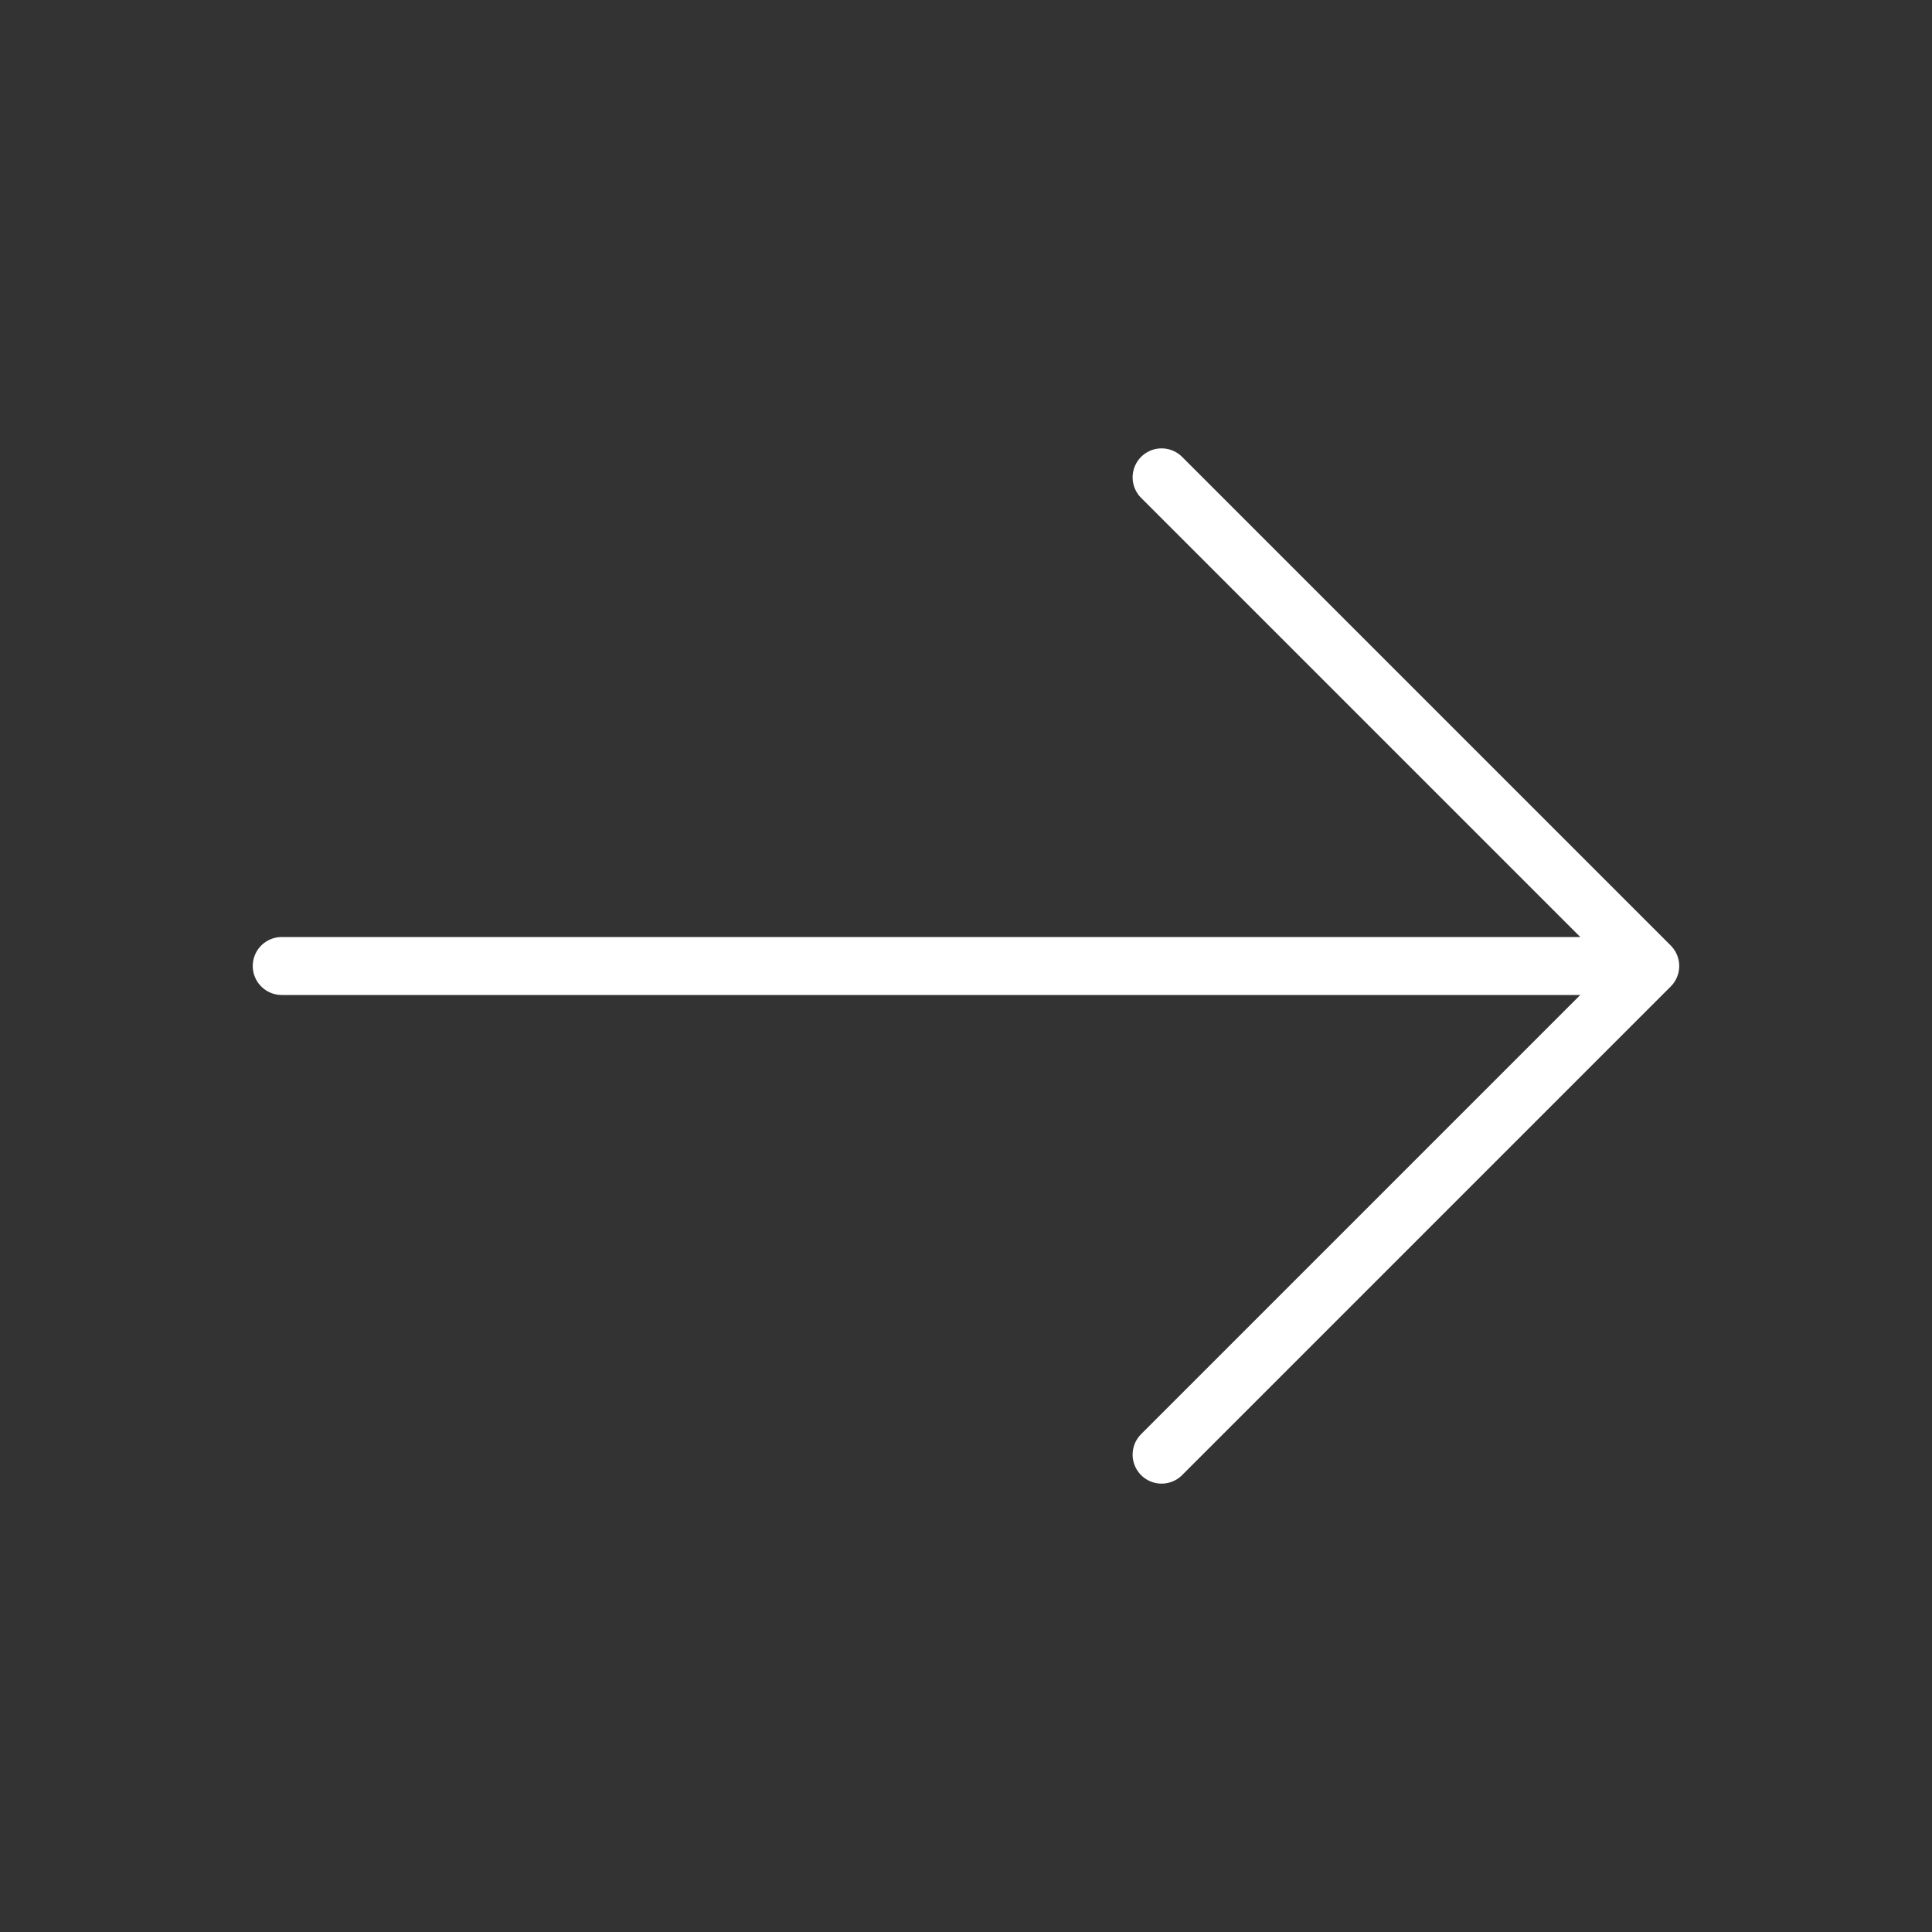
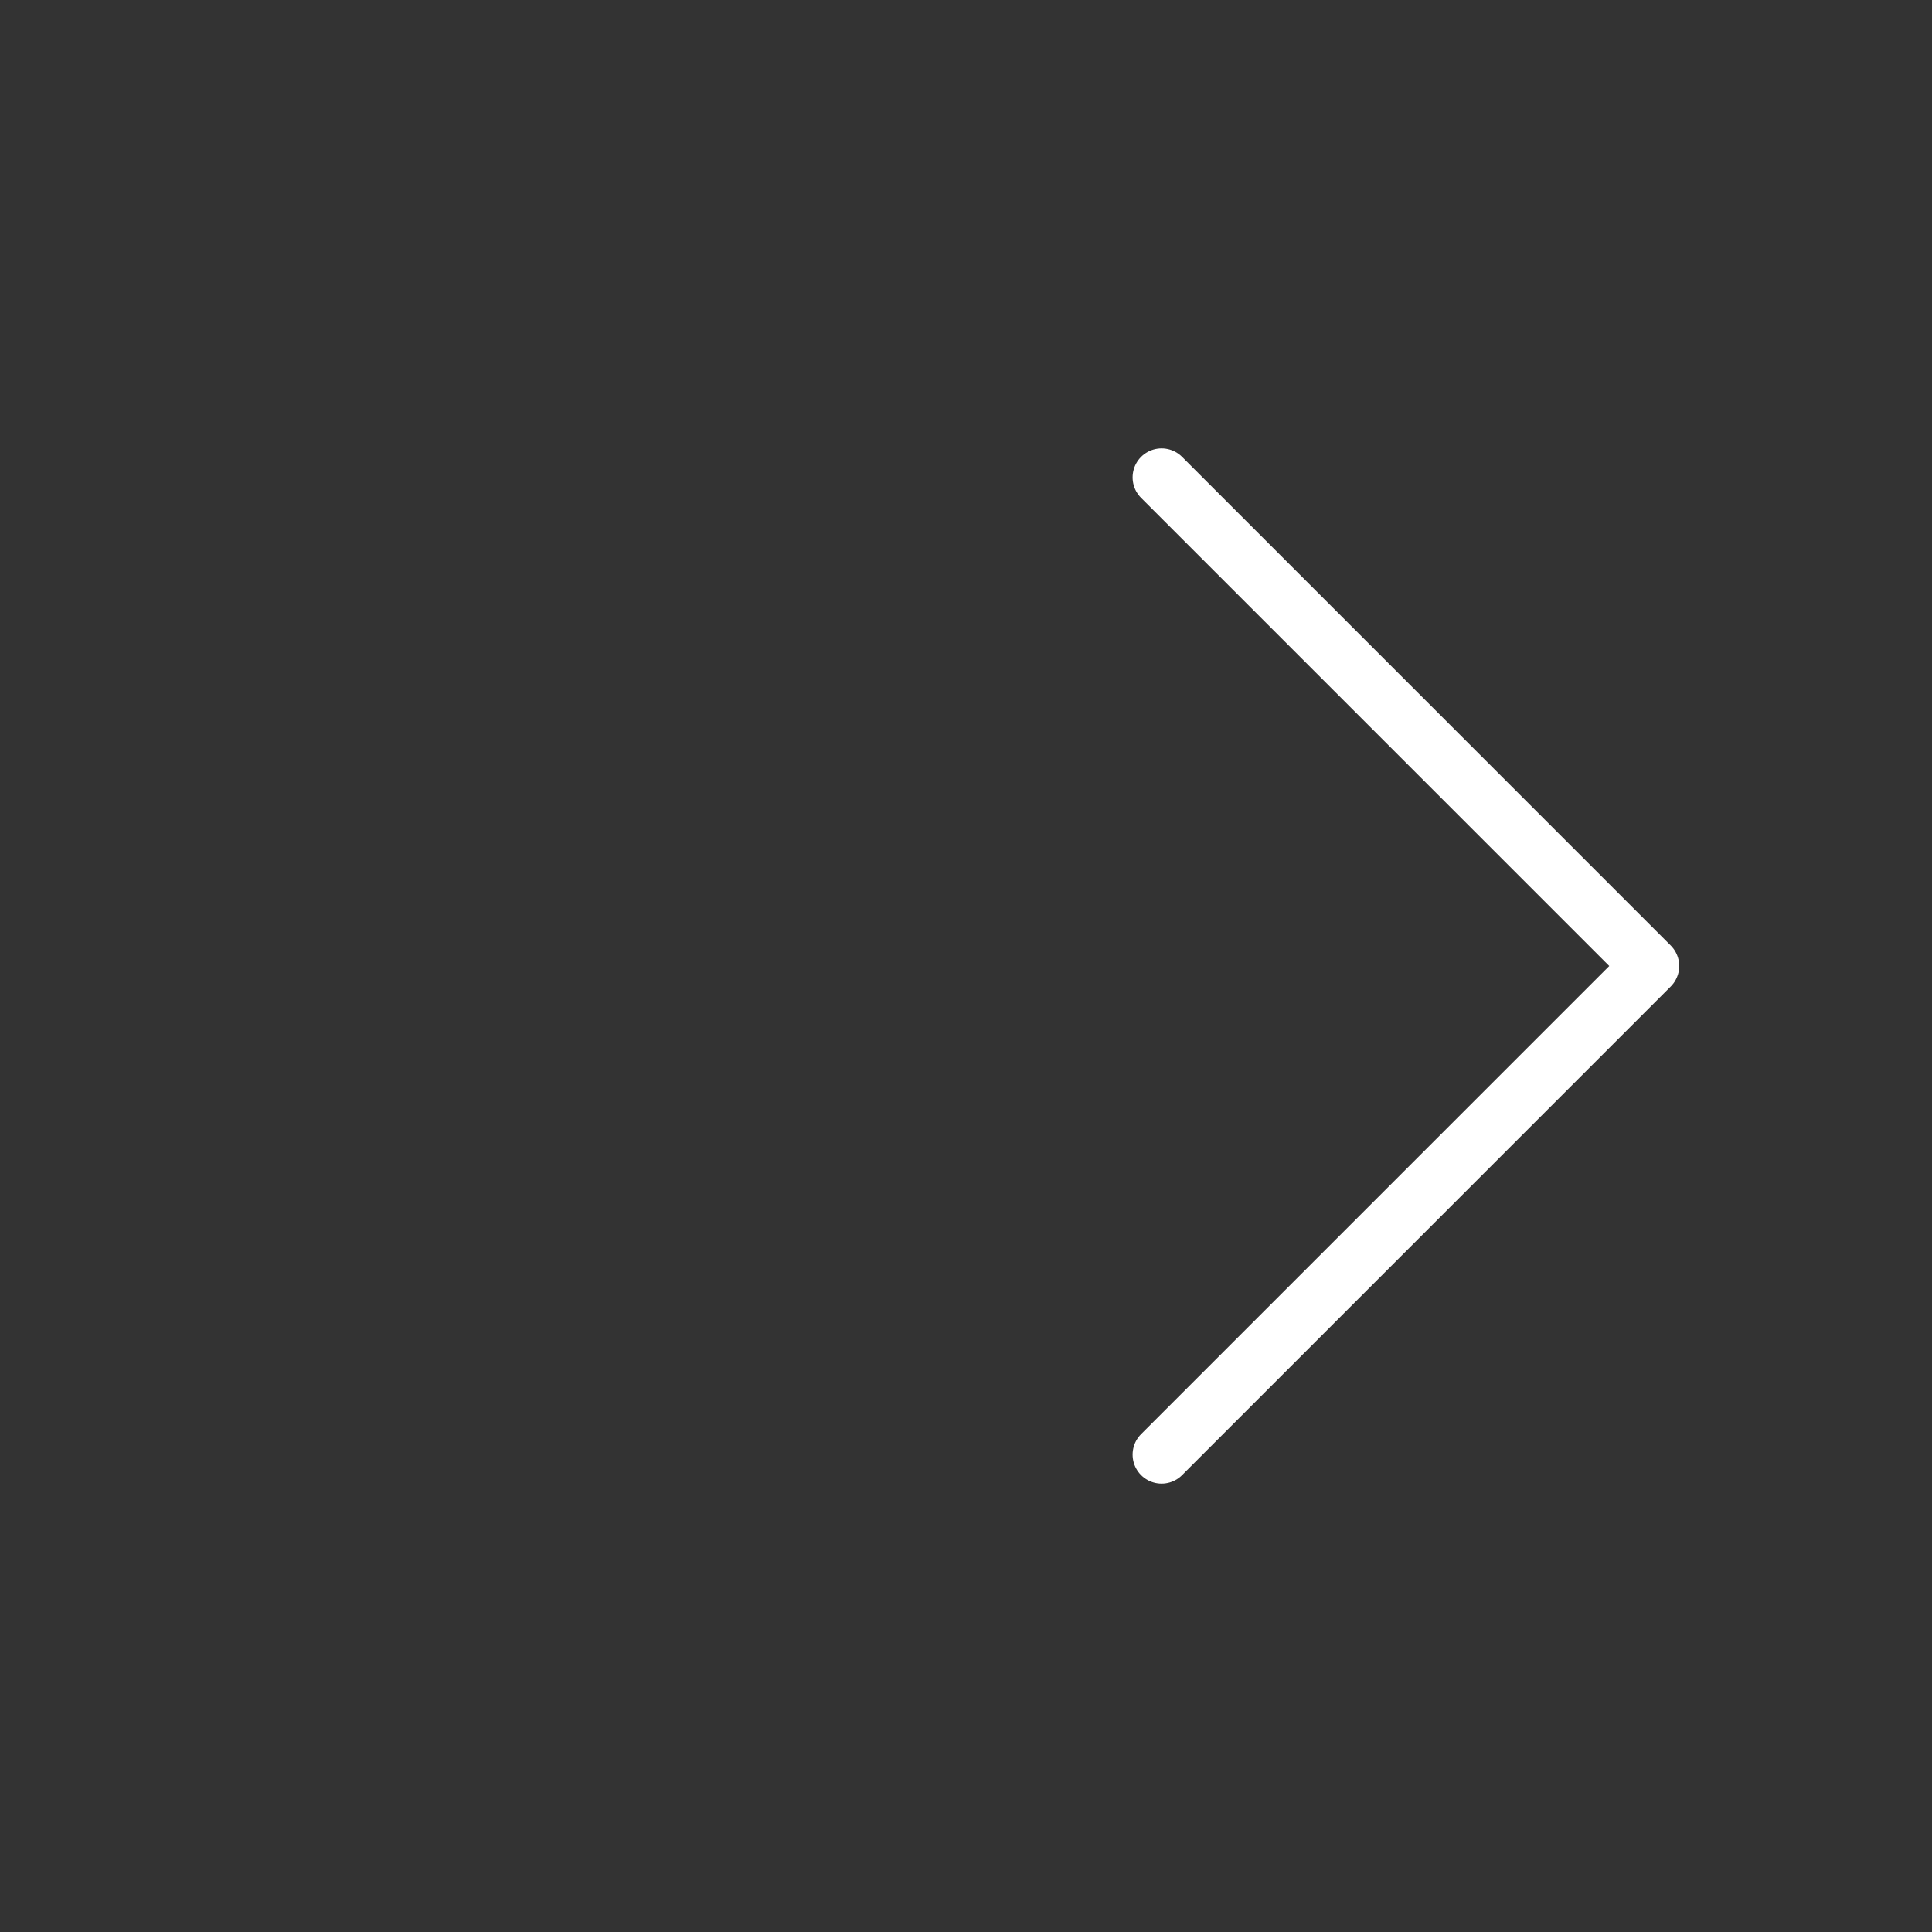
<svg xmlns="http://www.w3.org/2000/svg" width="50" height="50" viewBox="0 0 50 50" fill="none">
  <rect x="0" y="0" width="50" height="50" fill="#333333" stroke="none" />
  <path d="M30.062 12.354L42.708 25L30.062 37.646" stroke="white" stroke-width="1.5" stroke-miterlimit="10" stroke-linecap="round" stroke-linejoin="round" />
-   <path d="M7.291 25H42.353" stroke="white" stroke-width="1.5" stroke-miterlimit="10" stroke-linecap="round" stroke-linejoin="round" />
</svg>